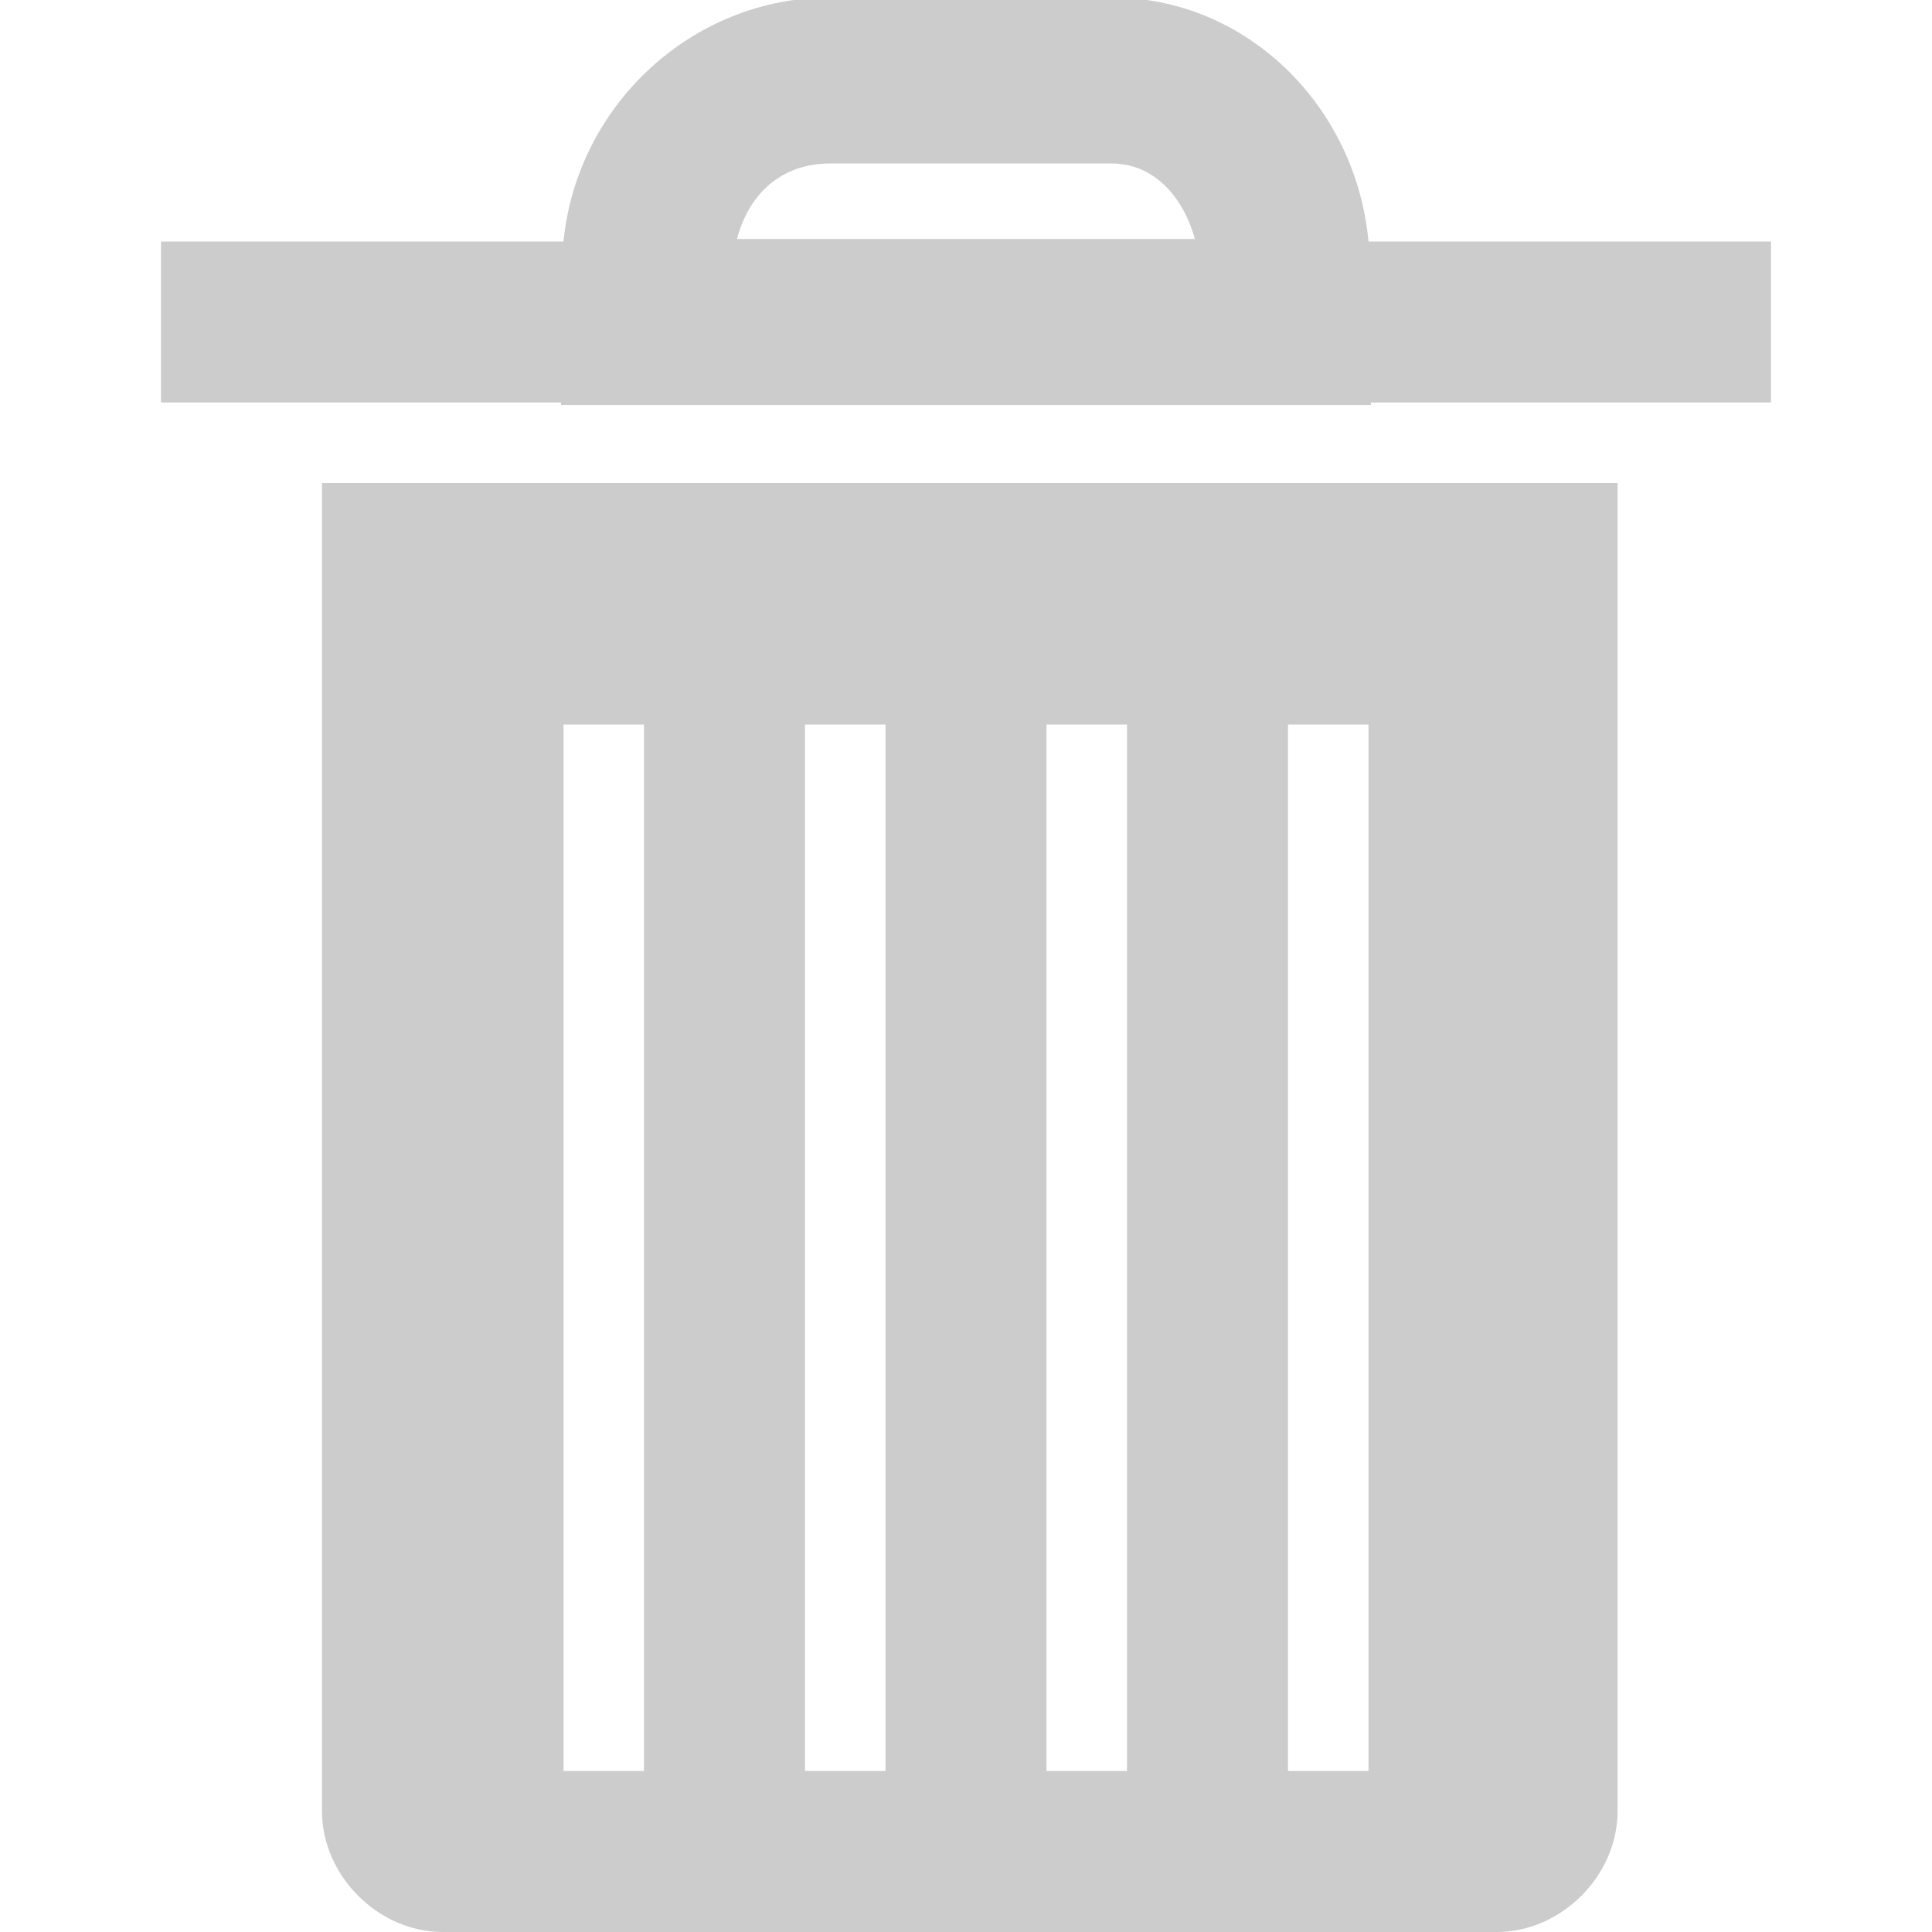
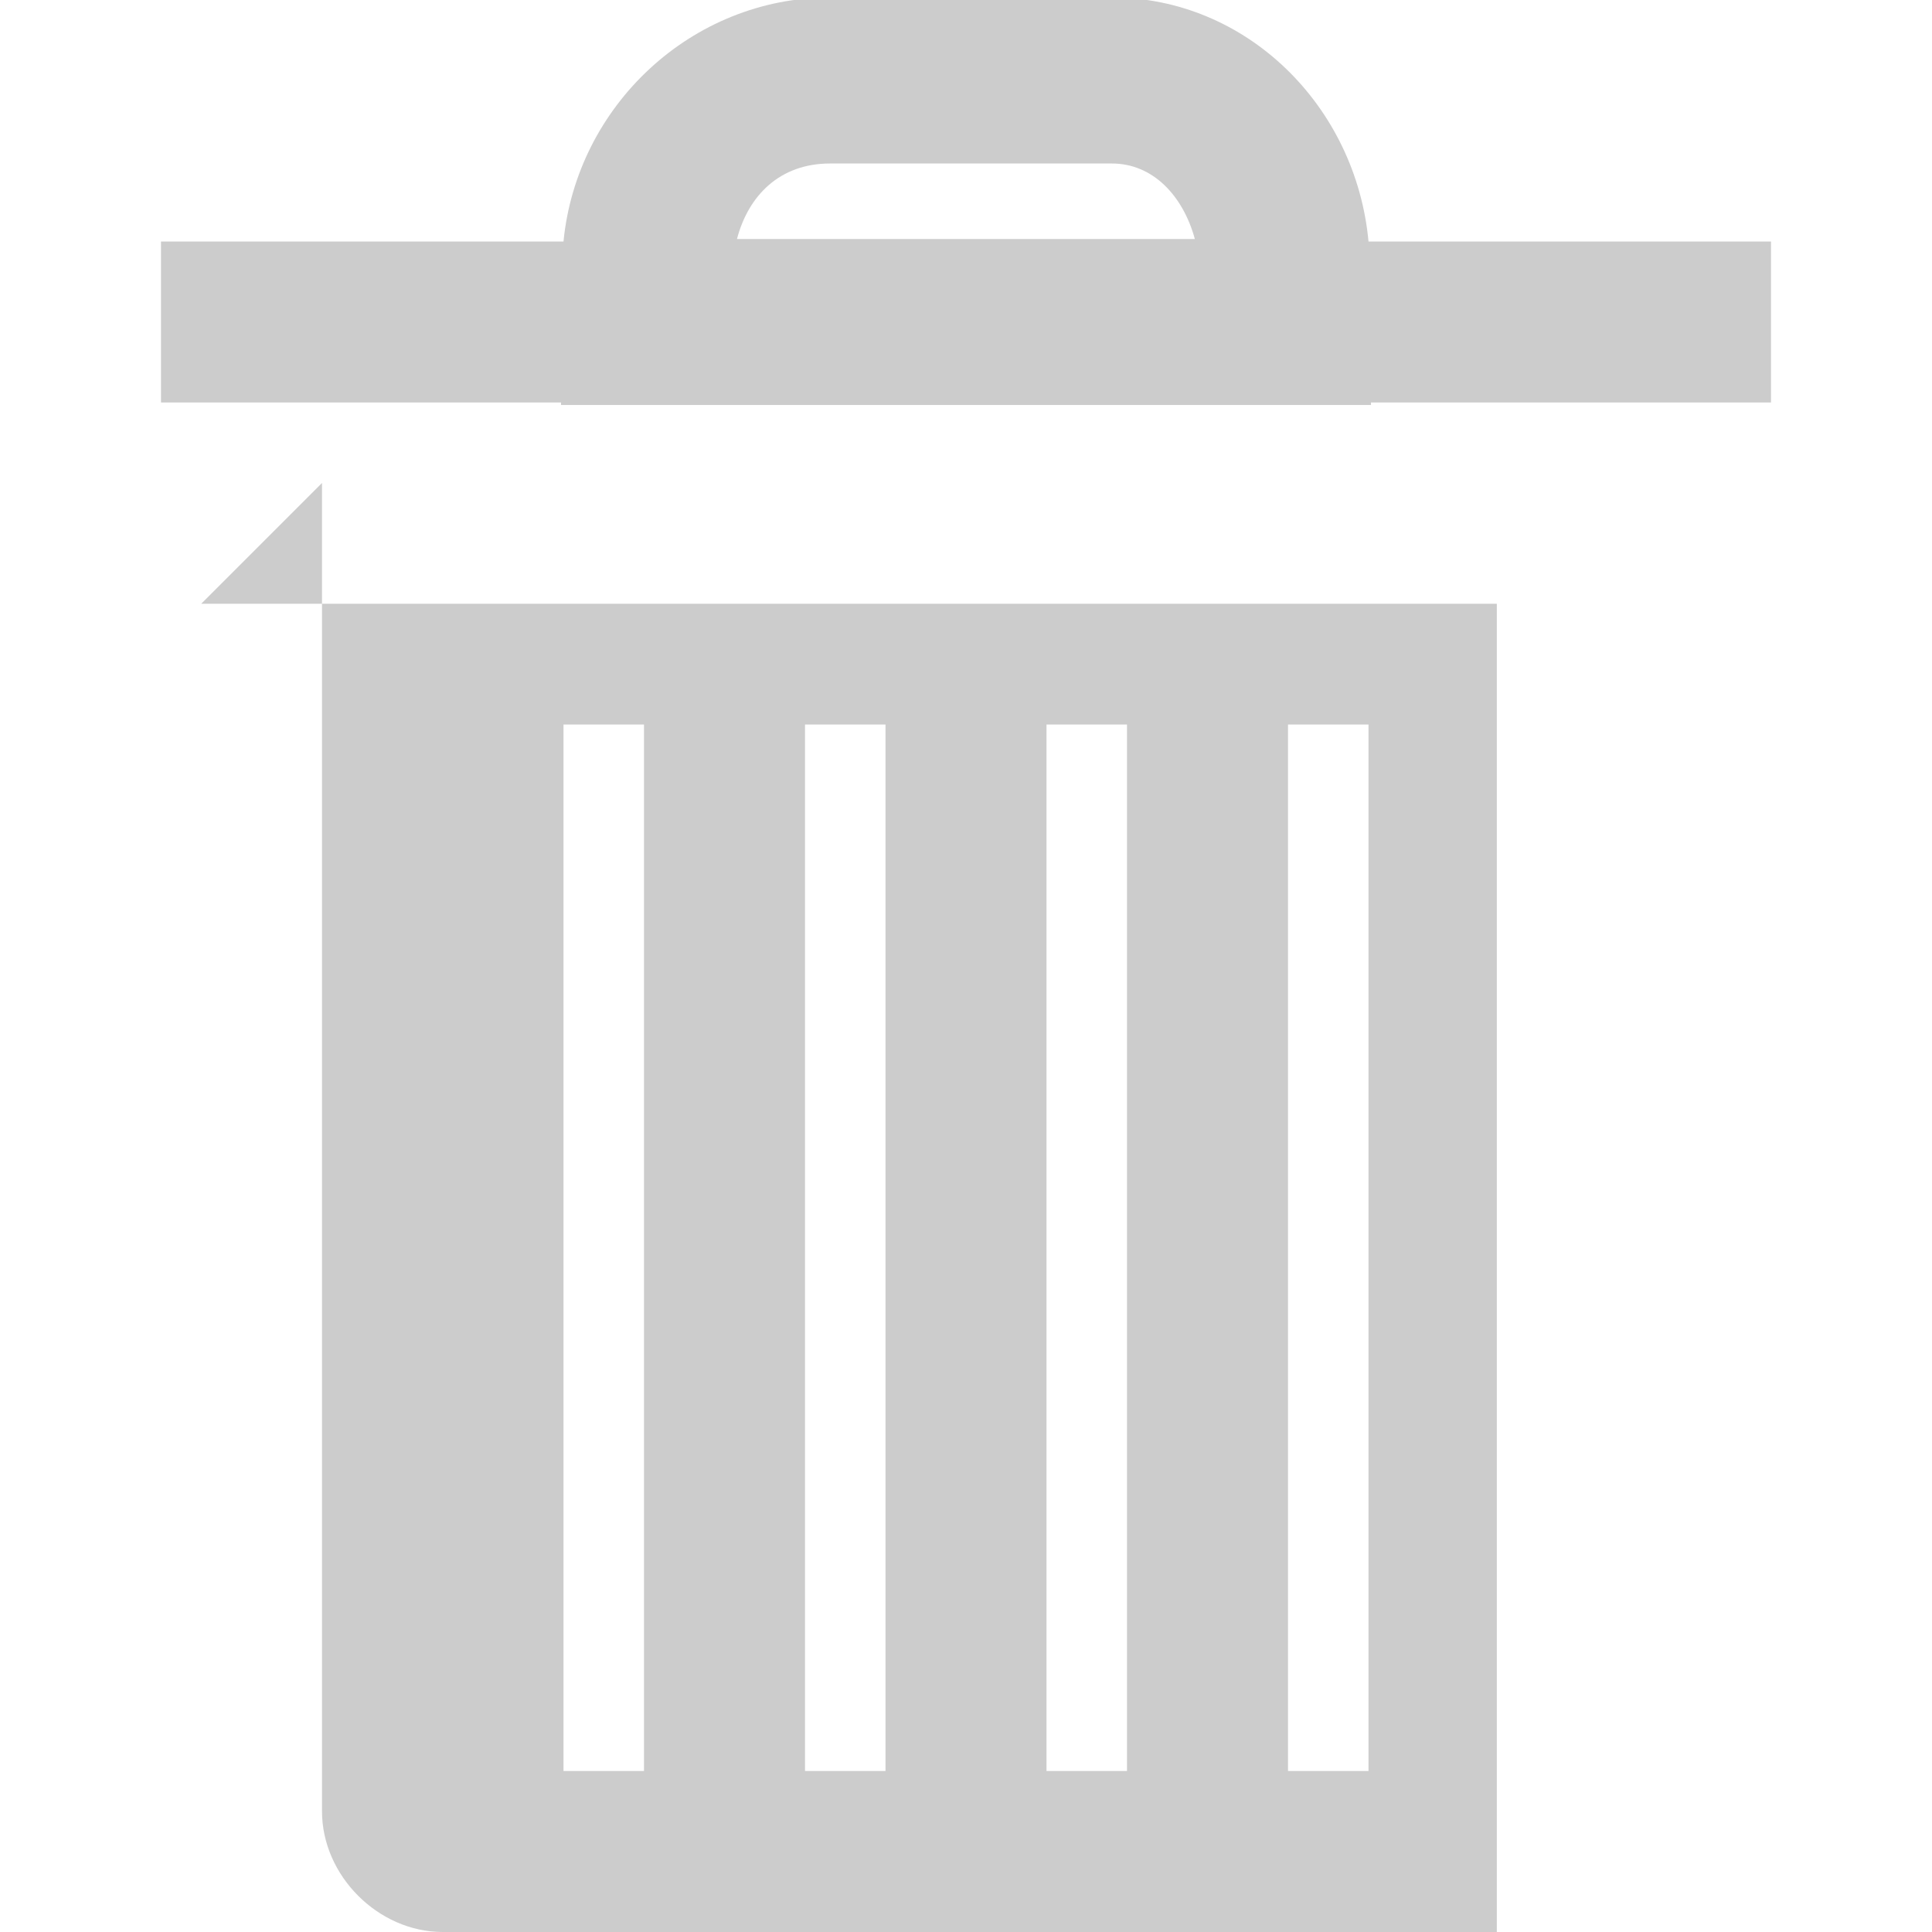
<svg xmlns="http://www.w3.org/2000/svg" width="24" height="24">
  <title>icon trash svg</title>
  <g>
    <title>Layer 1</title>
-     <path fill="#cccccc" id="svg_1" d="m10.312,-0.031c-1.723,0 -3.148,1.348 -3.312,3.031l-5,0l0,2l4.969,0l0,0.031l10.062,0l0,-0.031l4.969,0l0,-2l-5,0c-0.156,-1.684 -1.516,-3.031 -3.188,-3.031l-3.5,0zm0,2.062l3.5,0c0.508,0 0.883,0.398 1.031,0.938l-5.688,0c0.141,-0.539 0.531,-0.938 1.156,-0.938zm-6.312,3.969l0,16.5c0,0.801 0.699,1.5 1.5,1.5l13.094,0c0.801,0 1.5,-0.699 1.5,-1.5l0,-16.5l-16.094,0zm3,3l1,0l0,13l-1,0l0,-13zm3,0l1,0l0,13l-1,0l0,-13zm3,0l1,0l0,13l-1,0l0,-13zm3,0l1,0l0,13l-1,0l0,-13z" />
+     <path fill="#cccccc" id="svg_1" d="m10.312,-0.031c-1.723,0 -3.148,1.348 -3.312,3.031l-5,0l0,2l4.969,0l0,0.031l10.062,0l0,-0.031l4.969,0l0,-2l-5,0c-0.156,-1.684 -1.516,-3.031 -3.188,-3.031l-3.5,0zm0,2.062l3.5,0c0.508,0 0.883,0.398 1.031,0.938l-5.688,0c0.141,-0.539 0.531,-0.938 1.156,-0.938zm-6.312,3.969l0,16.5c0,0.801 0.699,1.5 1.5,1.5l13.094,0l0,-16.5l-16.094,0zm3,3l1,0l0,13l-1,0l0,-13zm3,0l1,0l0,13l-1,0l0,-13zm3,0l1,0l0,13l-1,0l0,-13zm3,0l1,0l0,13l-1,0l0,-13z" />
  </g>
</svg>